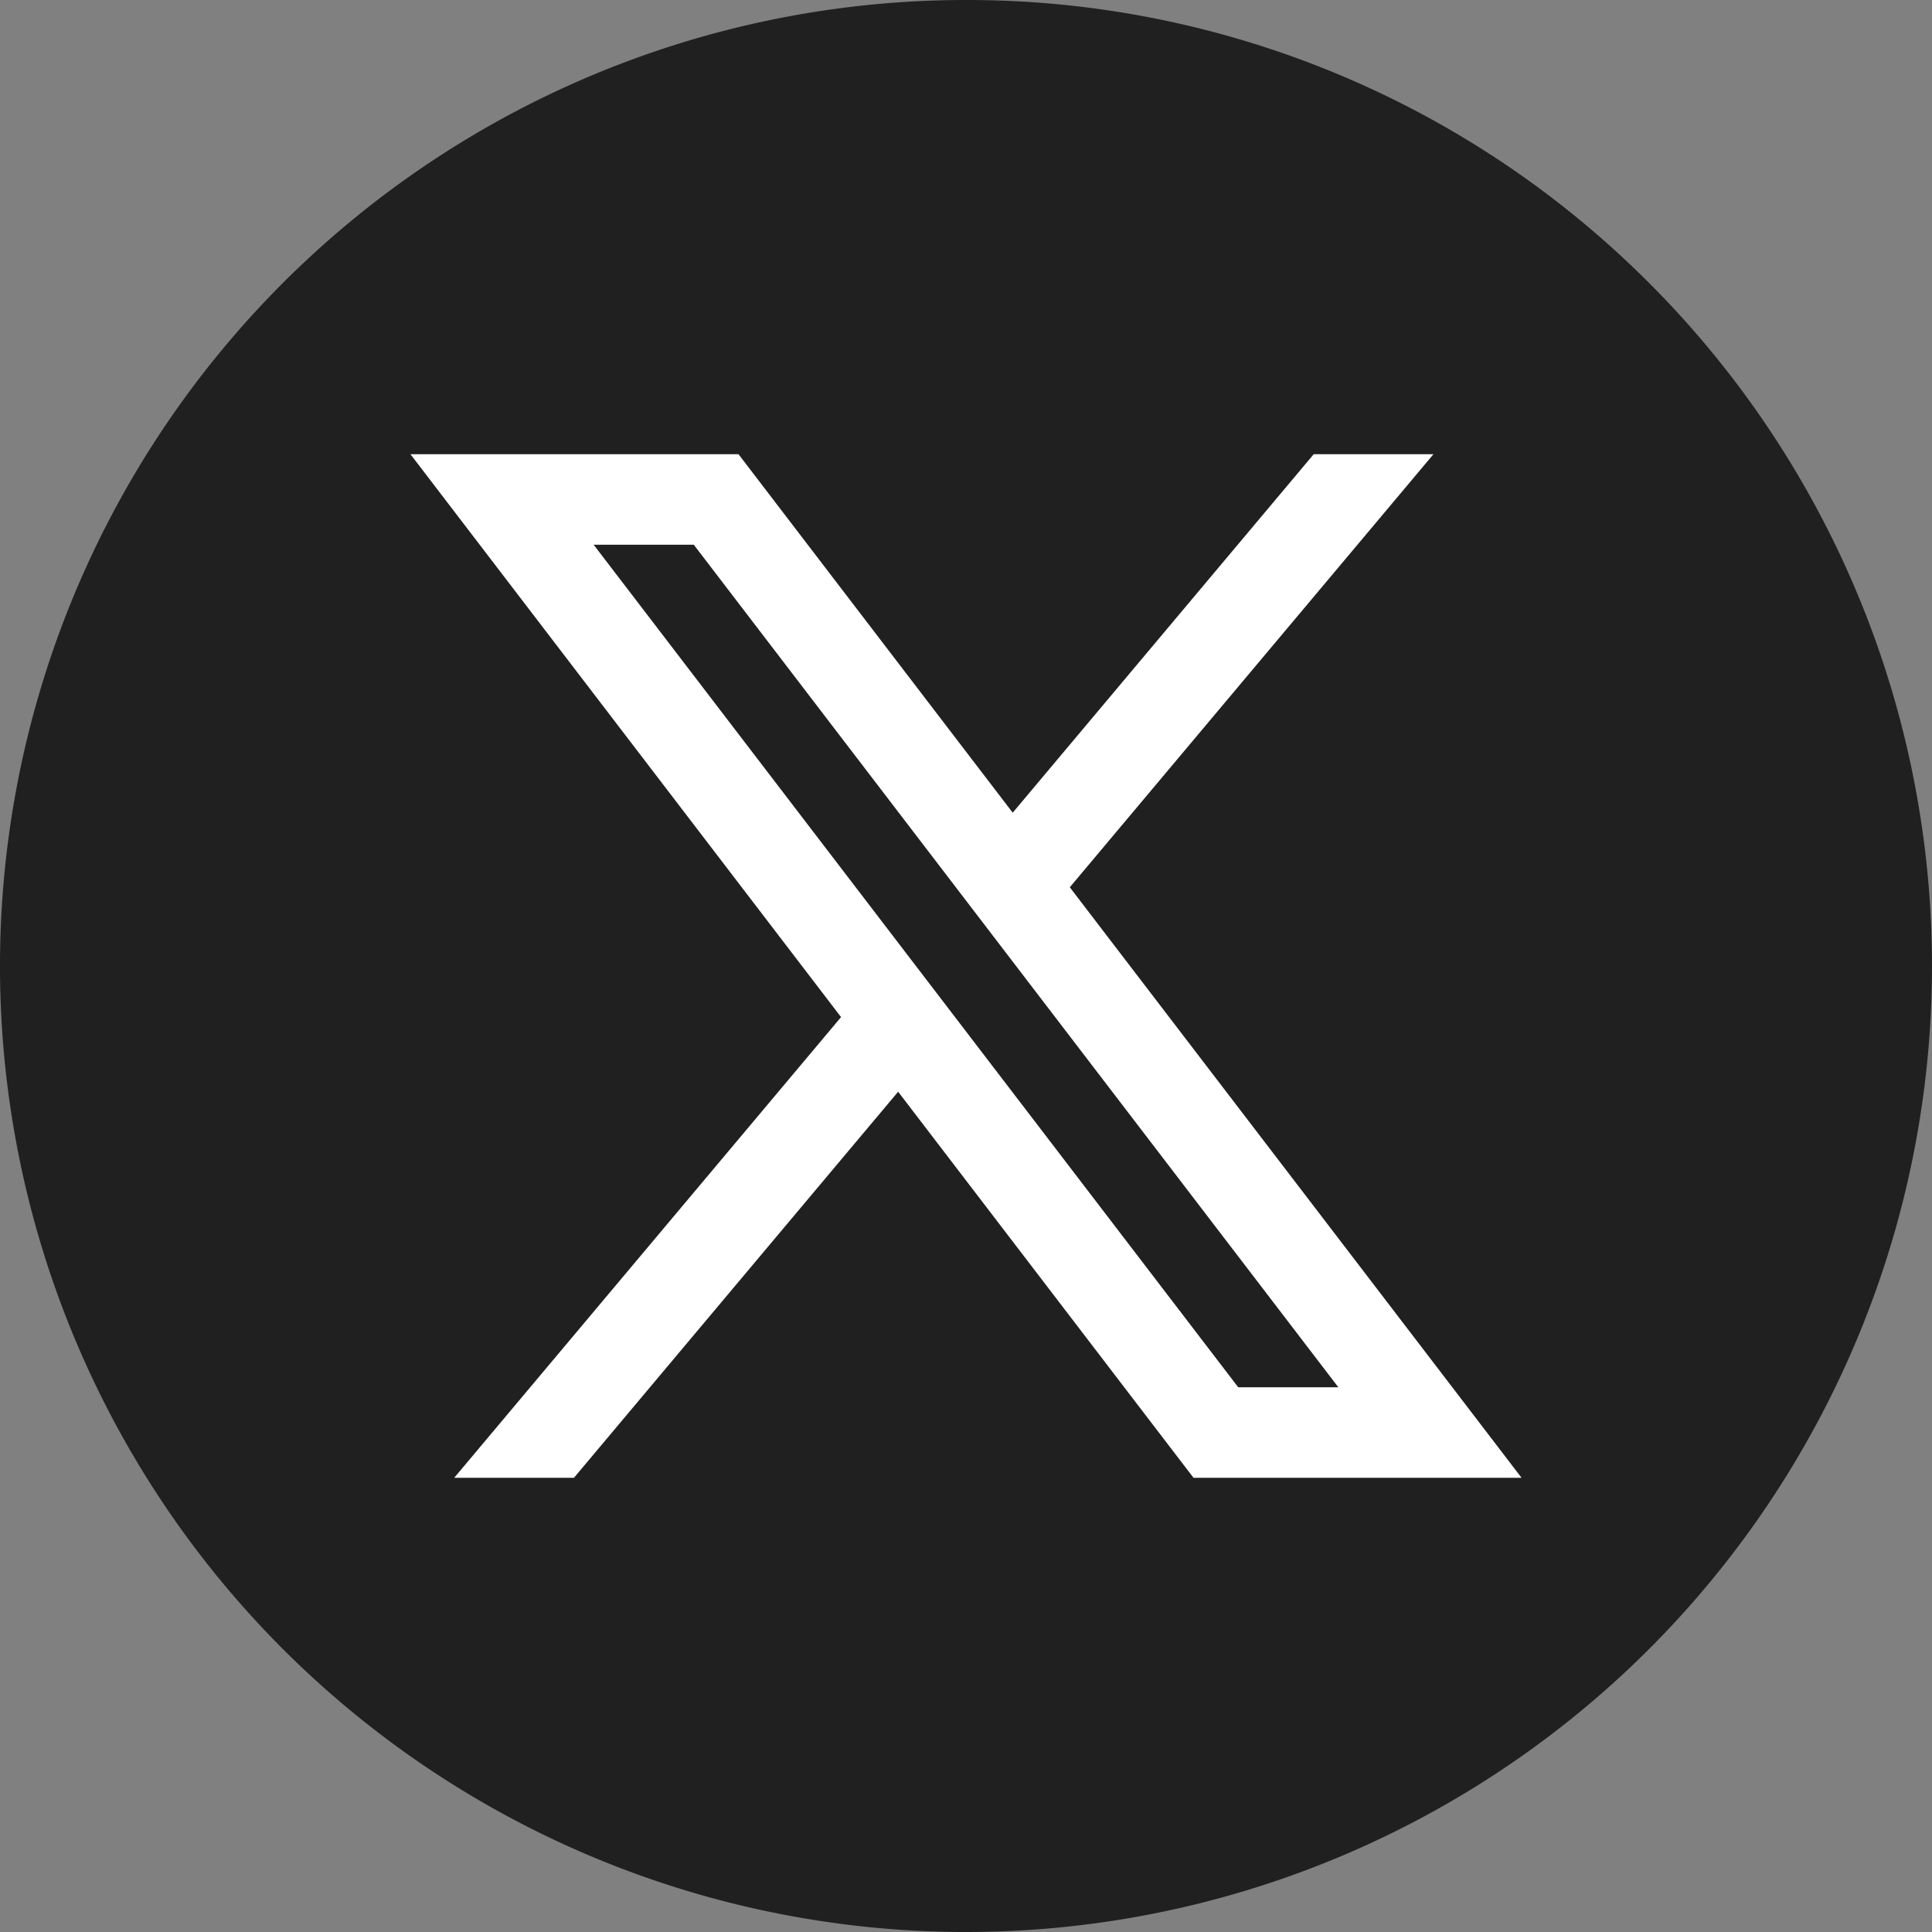
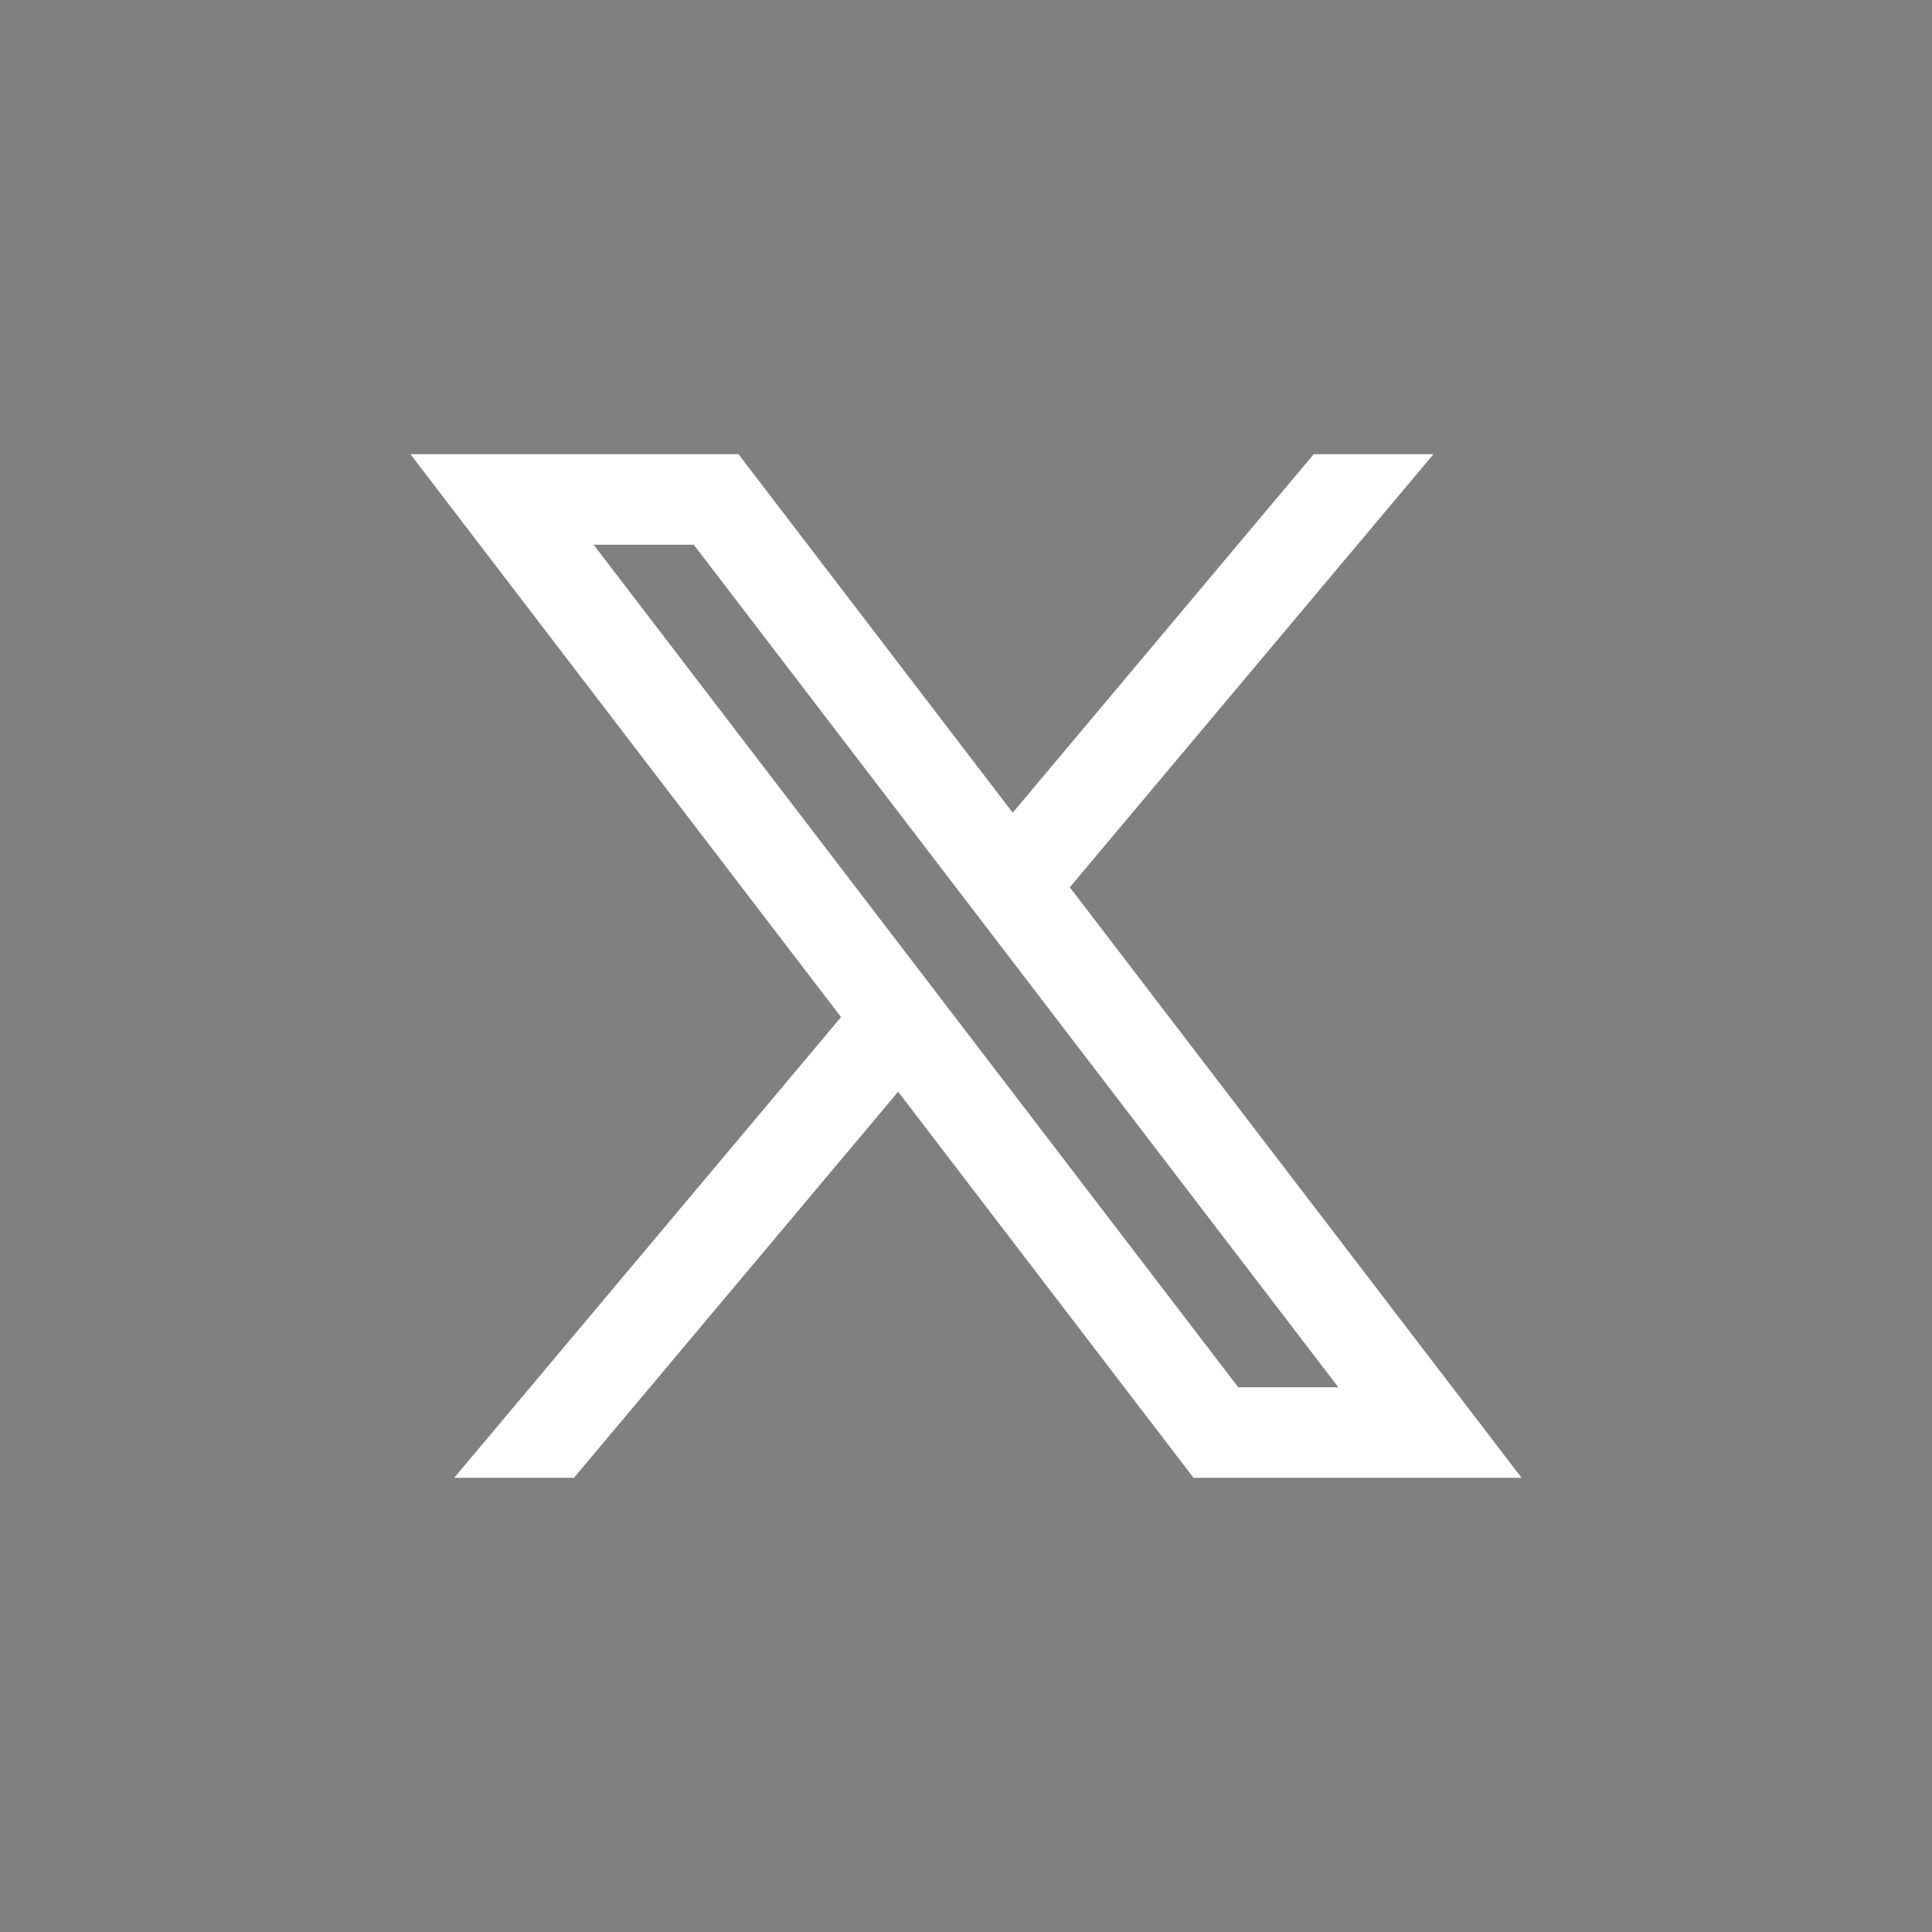
<svg xmlns="http://www.w3.org/2000/svg" width="40" height="40" viewBox="0 0 40 40">
  <rect x="0" y="0" width="40" height="40" fill="#808080" stroke="none" />
  <g id="Group_19035" data-name="Group 19035" transform="translate(-15260.965 -13940.437)">
    <g id="Group_19033" data-name="Group 19033" transform="translate(15260.965 13940.437)">
-       <path id="Path_79181" data-name="Path 79181" d="M1639.785,1180.963a20,20,0,1,0,14.142,5.858,19.938,19.938,0,0,0-14.142-5.858Z" transform="translate(-1619.785 -1180.963)" fill="#202020" fill-rule="evenodd" />
      <path id="Path_79182" data-name="Path 79182" d="M1648.473,1212.709h6.792l5.677,7.422,6.232-7.422h2.479l-7.529,8.966,9.353,12.226h-6.792l-6.115-7.993-6.712,7.993h-2.479l8.009-9.538-8.915-11.654Zm3.793,1.874,13.345,17.444h2.073l-13.345-17.444Z" transform="translate(-1639.975 -1203.305)" fill="#fff" fill-rule="evenodd" />
    </g>
  </g>
</svg>